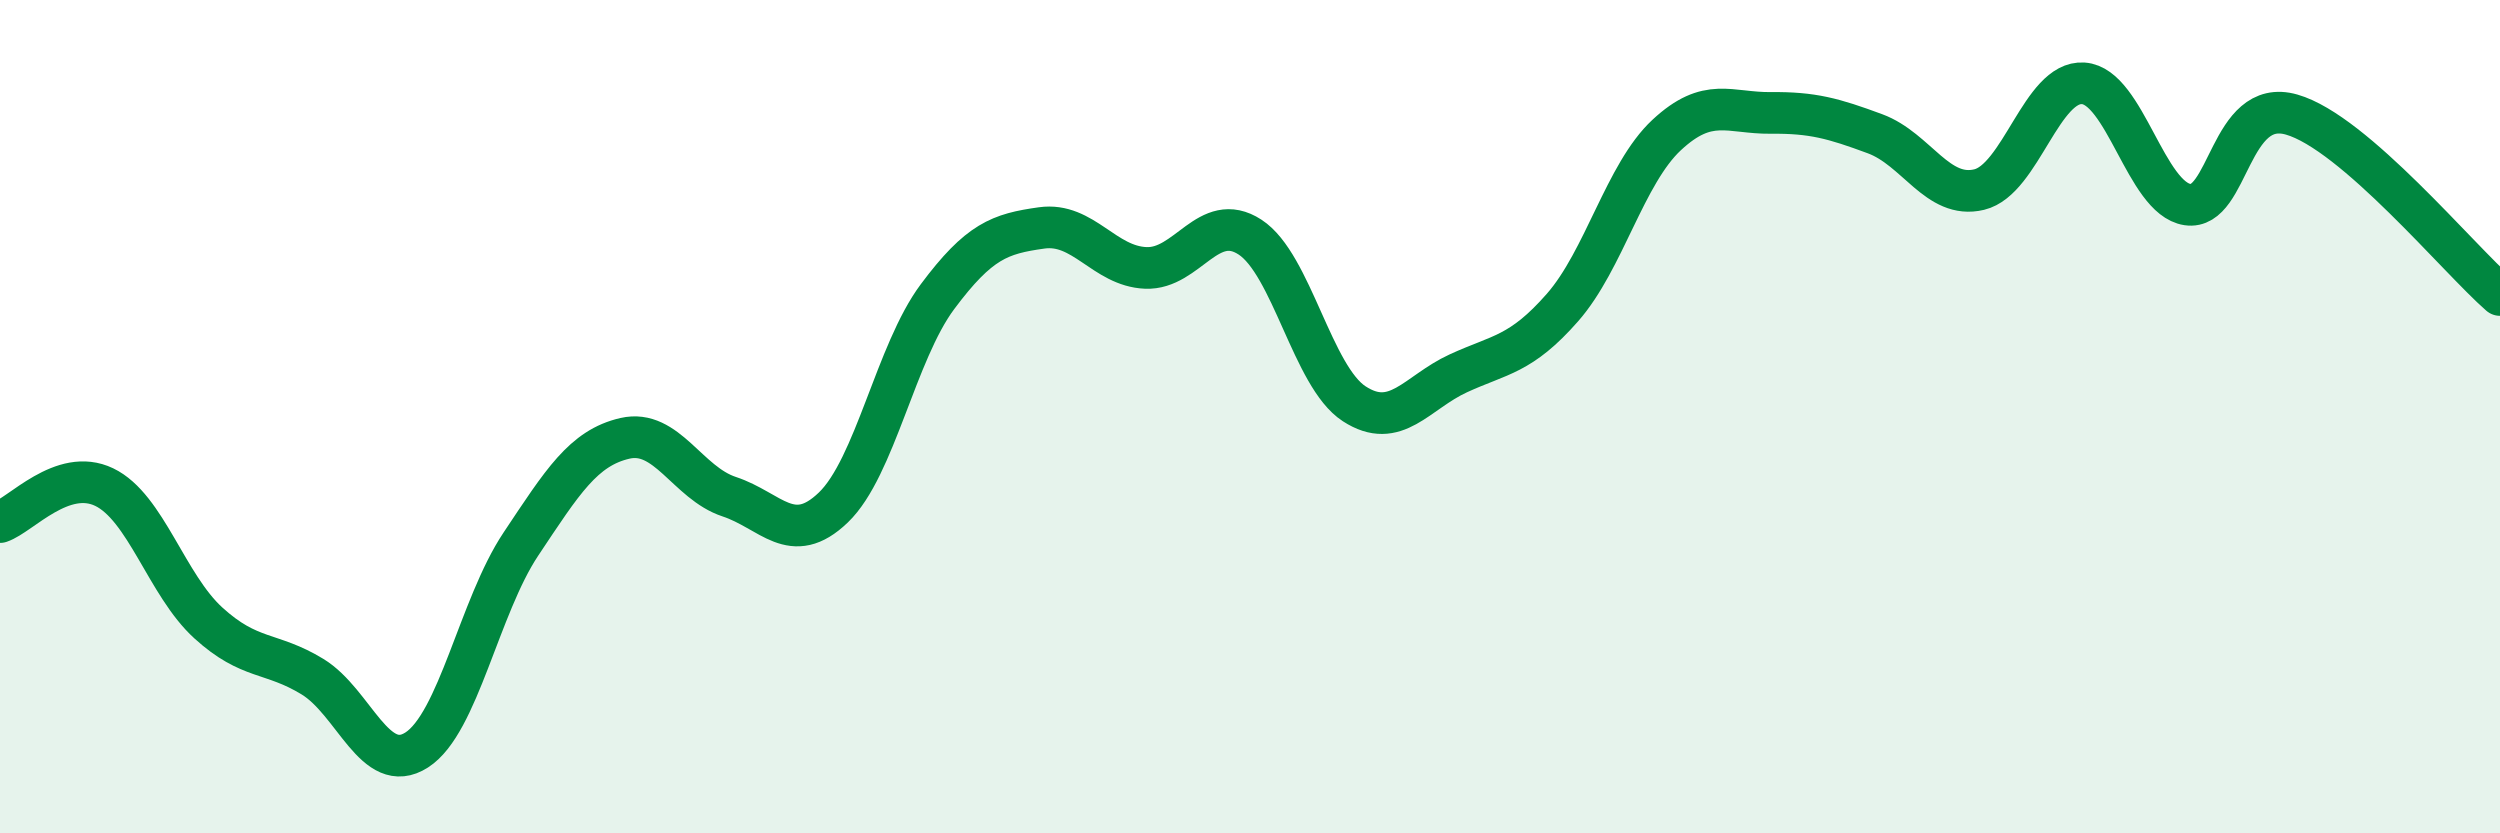
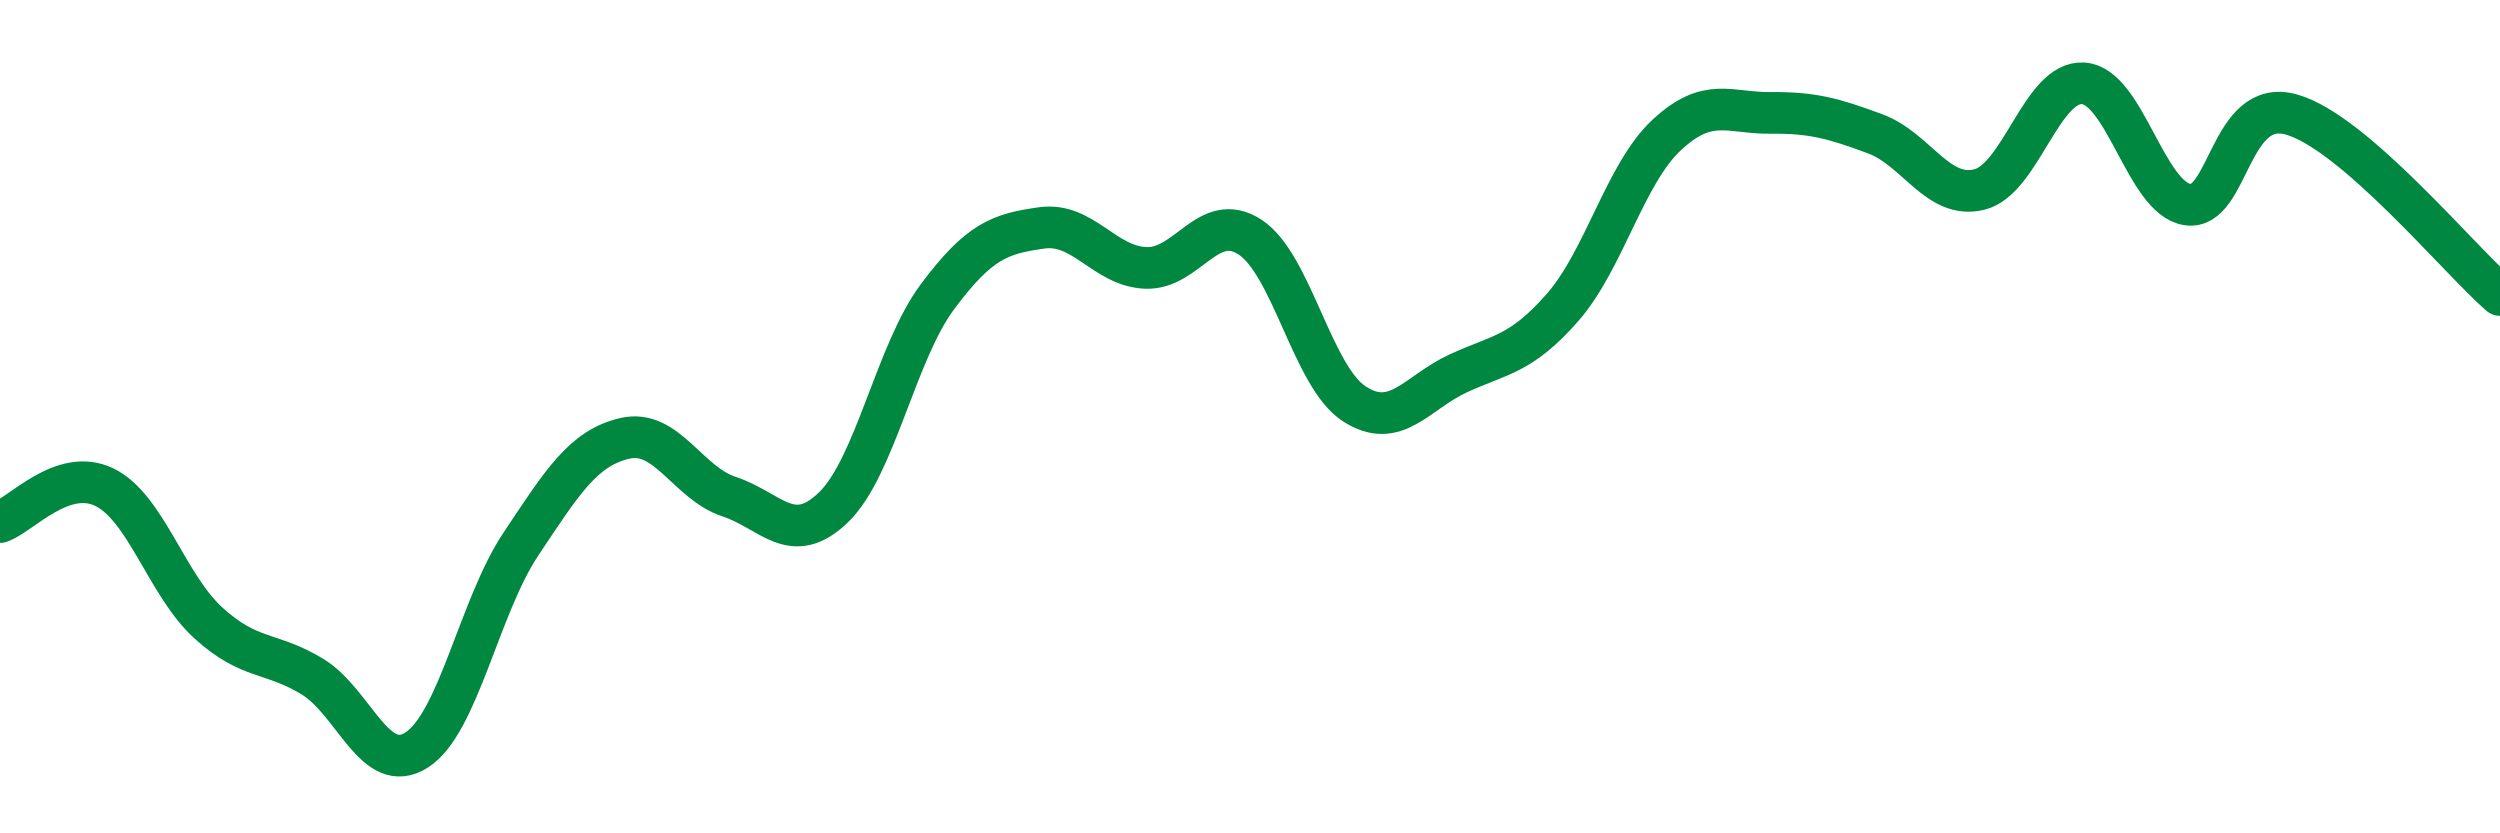
<svg xmlns="http://www.w3.org/2000/svg" width="60" height="20" viewBox="0 0 60 20">
-   <path d="M 0,12.53 C 0.5,12.36 1.5,11.21 2.5,11.69 C 3.5,12.17 4,14.04 5,14.95 C 6,15.86 6.5,15.63 7.5,16.24 C 8.5,16.85 9,18.64 10,18 C 11,17.36 11.5,14.56 12.5,13.06 C 13.5,11.56 14,10.75 15,10.52 C 16,10.29 16.5,11.59 17.5,11.92 C 18.5,12.25 19,13.14 20,12.18 C 21,11.22 21.5,8.46 22.5,7.12 C 23.5,5.78 24,5.61 25,5.47 C 26,5.33 26.5,6.39 27.5,6.43 C 28.5,6.47 29,5.04 30,5.69 C 31,6.34 31.5,9.04 32.5,9.69 C 33.5,10.34 34,9.42 35,8.96 C 36,8.5 36.5,8.52 37.5,7.38 C 38.5,6.24 39,4.17 40,3.24 C 41,2.31 41.5,2.72 42.5,2.71 C 43.5,2.7 44,2.84 45,3.21 C 46,3.58 46.5,4.79 47.5,4.55 C 48.5,4.31 49,1.93 50,2 C 51,2.07 51.5,4.76 52.5,4.91 C 53.5,5.06 53.5,2.32 55,2.75 C 56.5,3.18 59,6.21 60,7.08L60 20L0 20Z" fill="#008740" opacity="0.1" stroke-linecap="round" stroke-linejoin="round" />
  <path d="M 0,12.53 C 0.5,12.36 1.5,11.21 2.5,11.69 C 3.5,12.17 4,14.04 5,14.95 C 6,15.86 6.5,15.63 7.5,16.24 C 8.5,16.85 9,18.64 10,18 C 11,17.36 11.5,14.56 12.5,13.06 C 13.5,11.56 14,10.75 15,10.52 C 16,10.29 16.5,11.59 17.5,11.92 C 18.5,12.25 19,13.14 20,12.18 C 21,11.22 21.5,8.46 22.5,7.12 C 23.5,5.78 24,5.61 25,5.47 C 26,5.33 26.5,6.39 27.5,6.43 C 28.5,6.47 29,5.04 30,5.69 C 31,6.34 31.5,9.04 32.5,9.69 C 33.5,10.34 34,9.42 35,8.96 C 36,8.5 36.5,8.52 37.5,7.38 C 38.5,6.24 39,4.17 40,3.24 C 41,2.31 41.5,2.72 42.5,2.71 C 43.5,2.7 44,2.84 45,3.21 C 46,3.58 46.5,4.79 47.5,4.55 C 48.5,4.31 49,1.93 50,2 C 51,2.07 51.5,4.76 52.5,4.91 C 53.5,5.06 53.5,2.32 55,2.75 C 56.5,3.18 59,6.21 60,7.08" stroke="#008740" stroke-width="1" fill="none" stroke-linecap="round" stroke-linejoin="round" />
</svg>